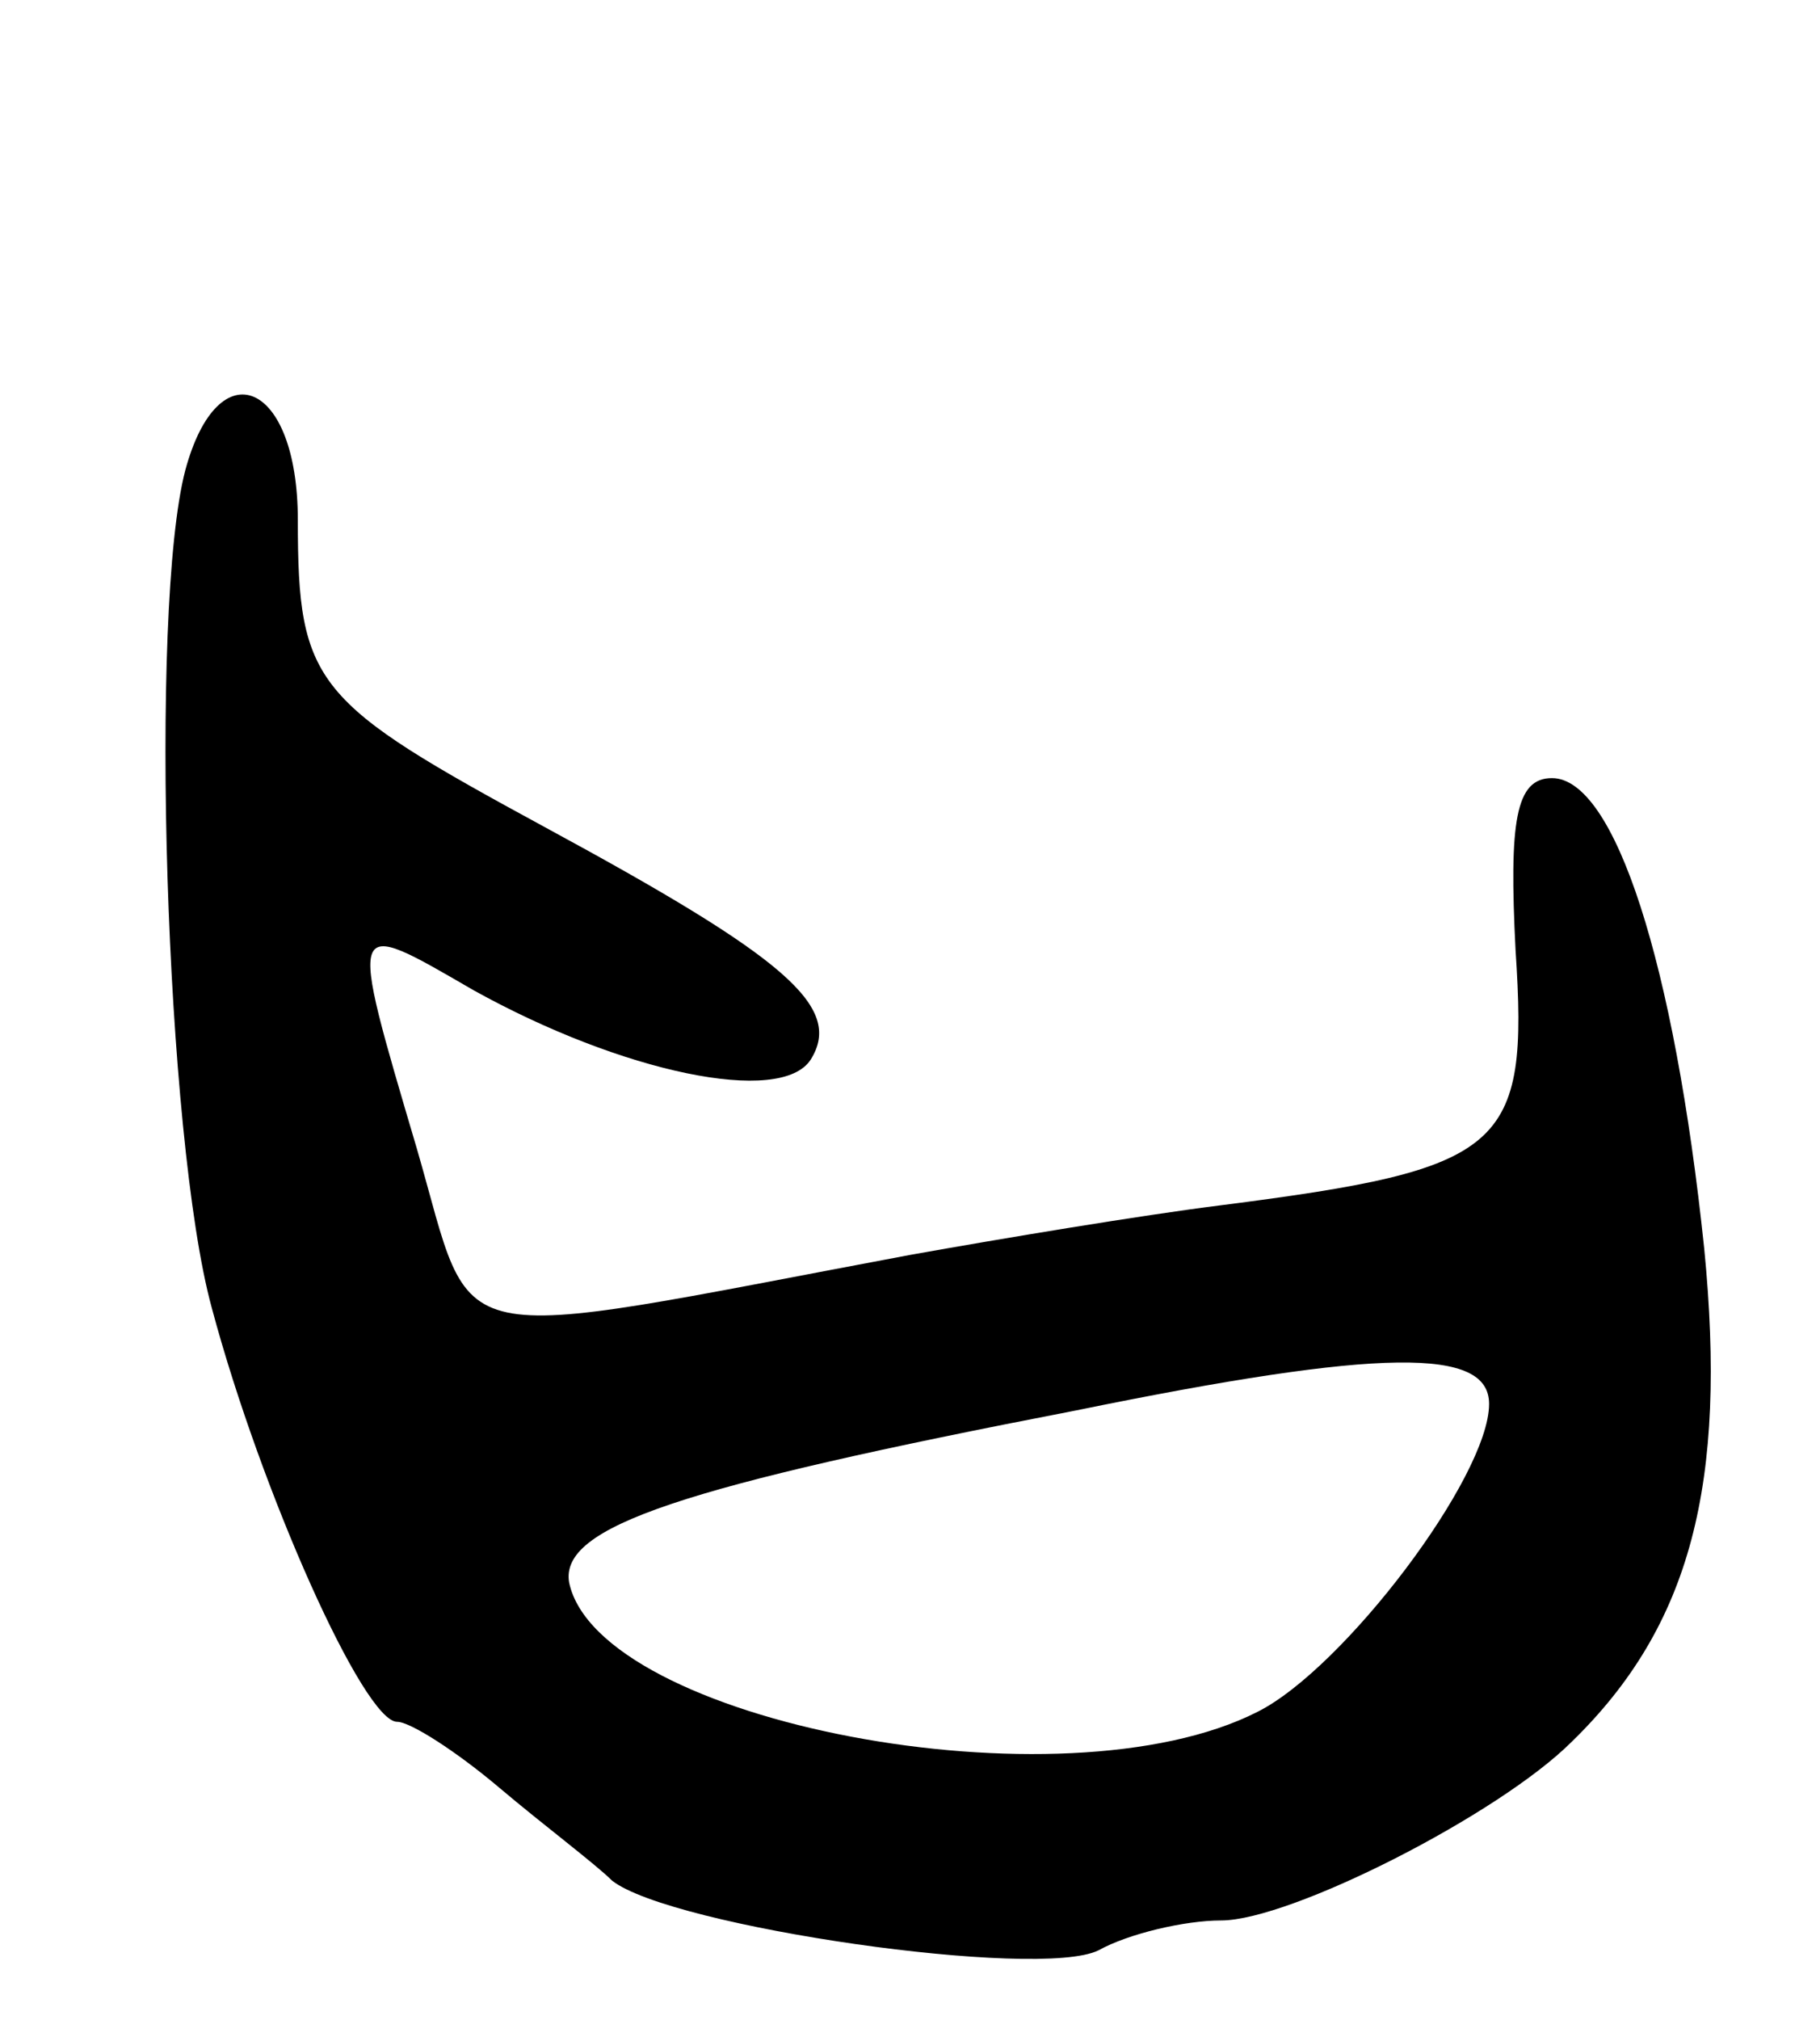
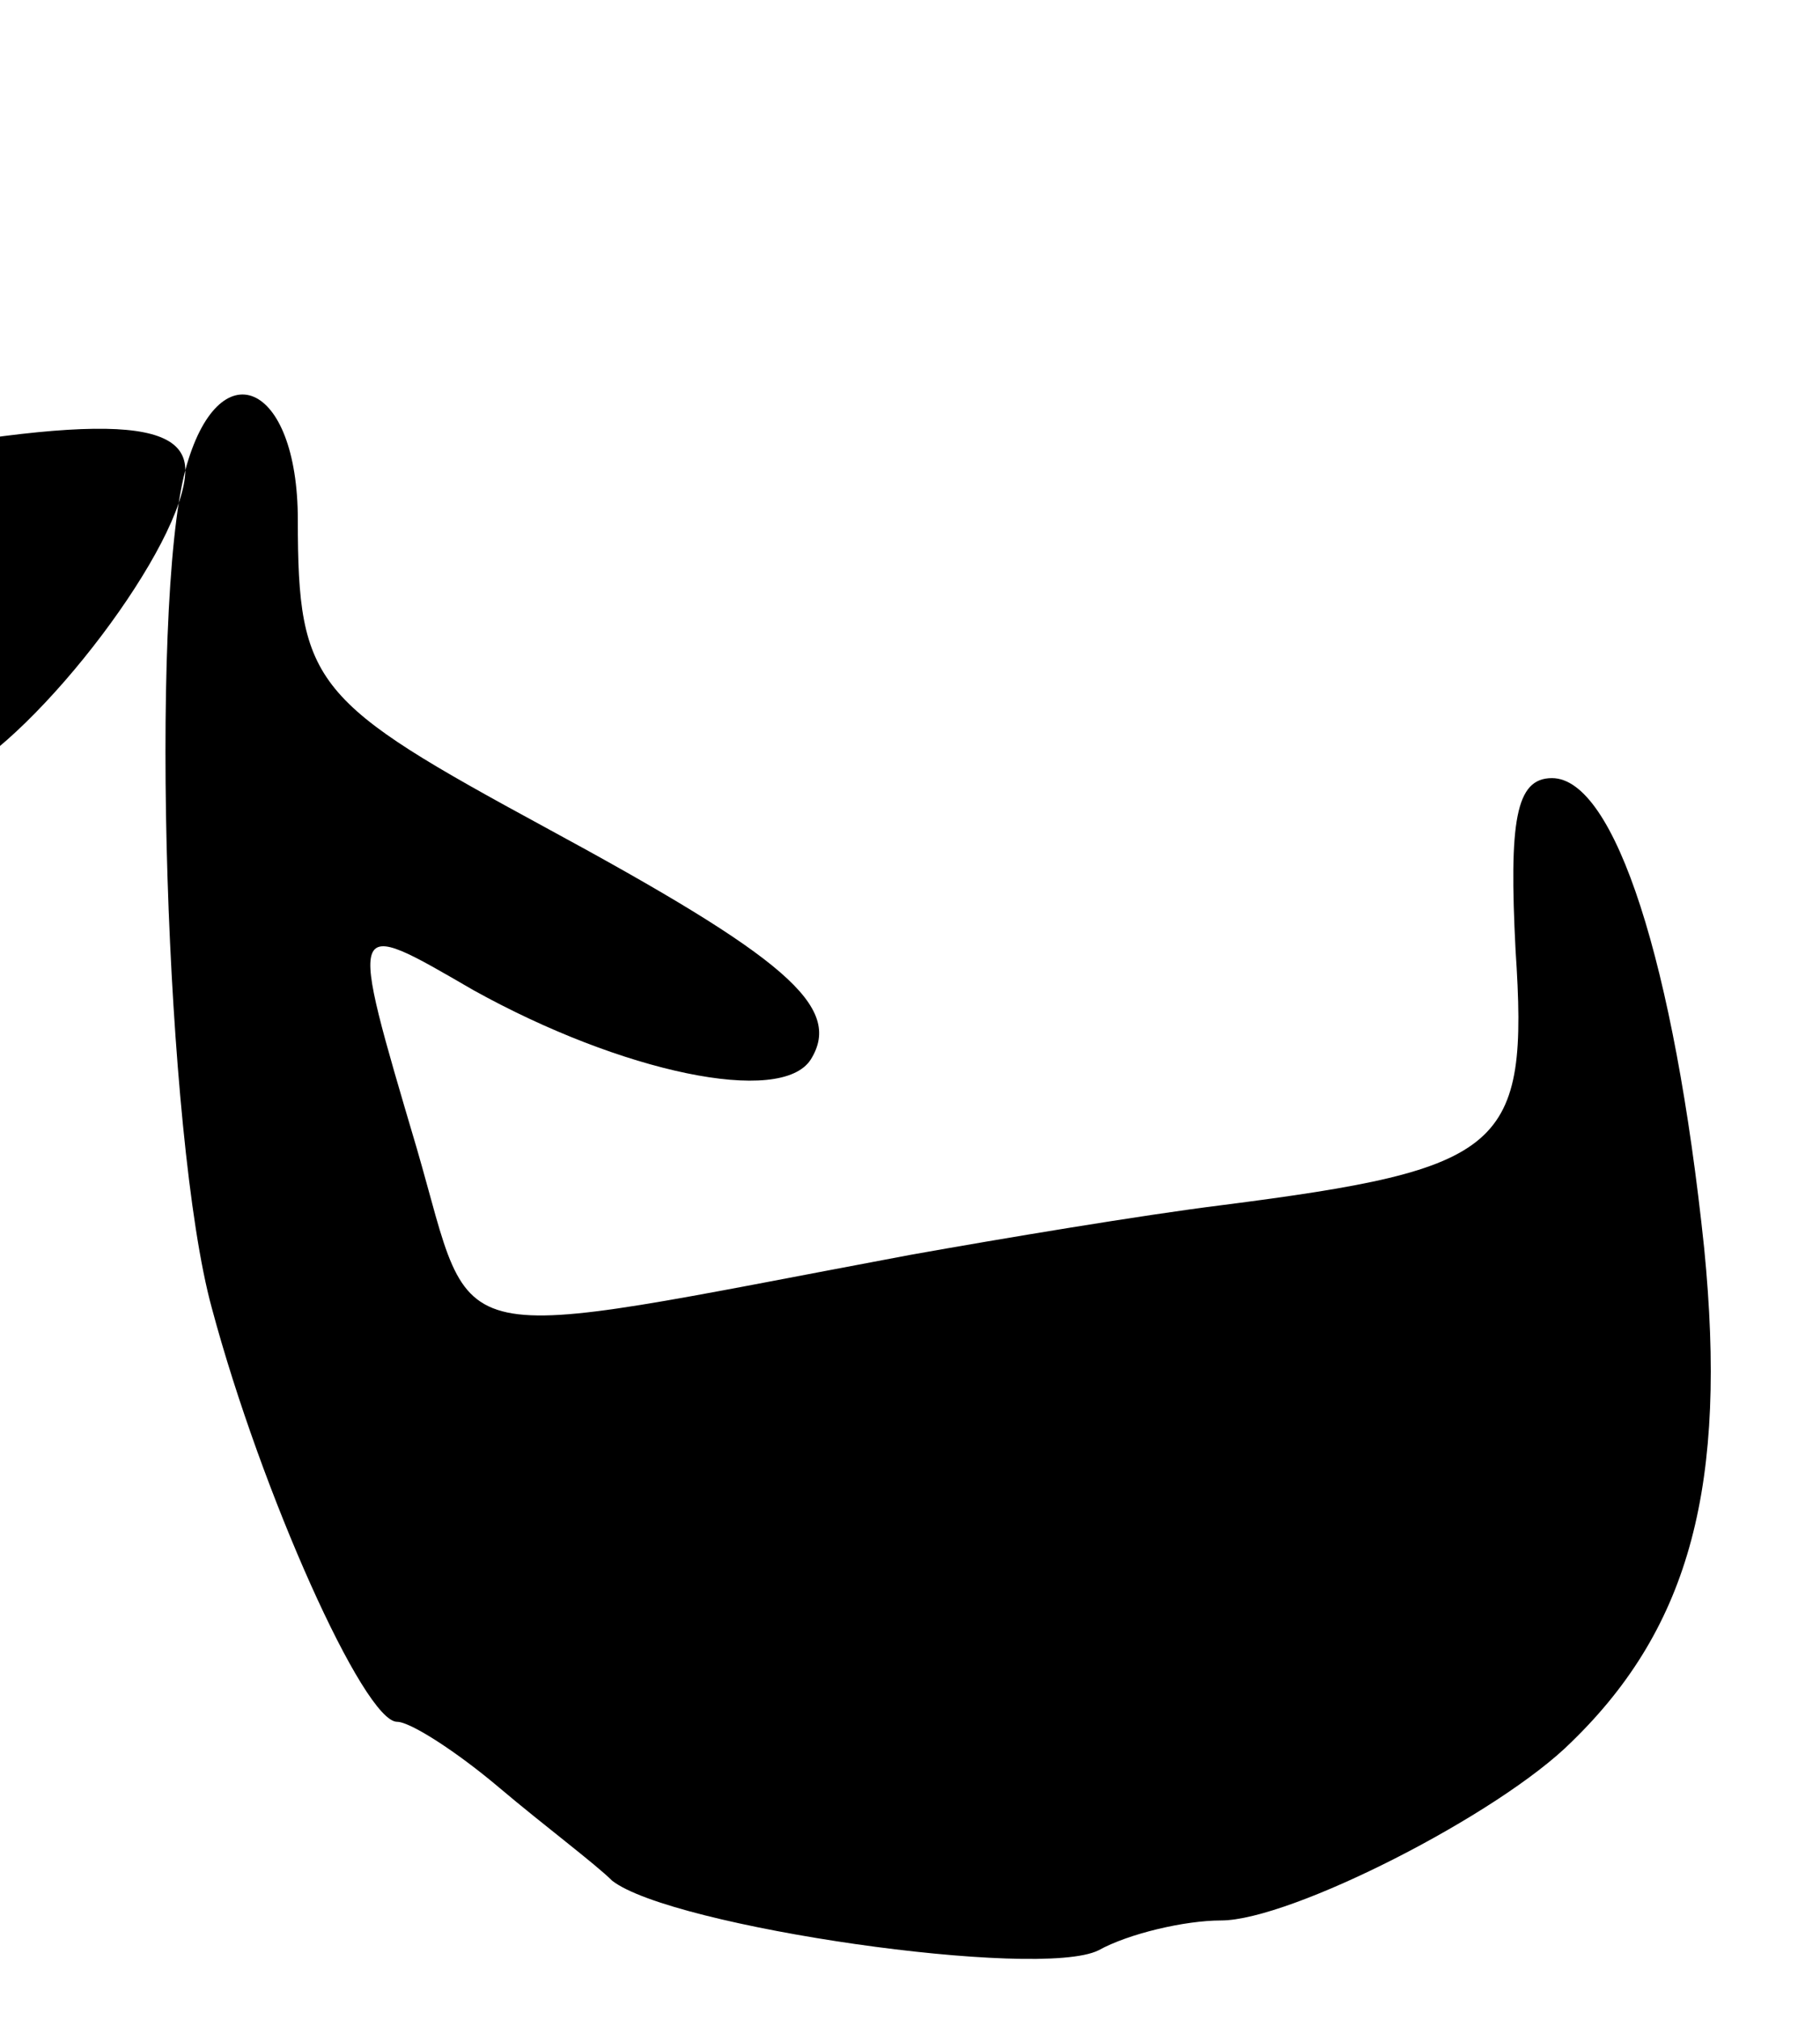
<svg xmlns="http://www.w3.org/2000/svg" version="1.0" width="55" height="61" viewBox="0 0 55 61">
  <g transform="translate(0,61) scale(0.1,-0.1)">
-     <path d="M56 468 c-11 -42 -6 -202 8 -253 15 -56 46 -125 56 -125 4 0 18 -9 31 -20 13 -11 29 -23 34 -28 18 -14 129 -30 147 -21 9 5 26 9 37 9 21 0 84 32 106 54 36 35 47 78 40 149 -9 86 -27 142 -46 142 -11 0 -13 -13 -11 -52 4 -60 -3 -66 -89 -77 -24 -3 -66 -10 -94 -15 -144 -27 -131 -30 -149 32 -21 71 -21 70 17 48 45 -25 93 -35 102 -21 10 16 -8 31 -80 70 -70 38 -75 43 -75 93 0 42 -24 52 -34 15z m394 -282 c0 -22 -44 -80 -70 -93 -59 -30 -199 -3 -208 39 -3 17 34 29 153 52 93 19 125 19 125 2z" />
+     <path d="M56 468 c-11 -42 -6 -202 8 -253 15 -56 46 -125 56 -125 4 0 18 -9 31 -20 13 -11 29 -23 34 -28 18 -14 129 -30 147 -21 9 5 26 9 37 9 21 0 84 32 106 54 36 35 47 78 40 149 -9 86 -27 142 -46 142 -11 0 -13 -13 -11 -52 4 -60 -3 -66 -89 -77 -24 -3 -66 -10 -94 -15 -144 -27 -131 -30 -149 32 -21 71 -21 70 17 48 45 -25 93 -35 102 -21 10 16 -8 31 -80 70 -70 38 -75 43 -75 93 0 42 -24 52 -34 15z c0 -22 -44 -80 -70 -93 -59 -30 -199 -3 -208 39 -3 17 34 29 153 52 93 19 125 19 125 2z" />
  </g>
</svg>